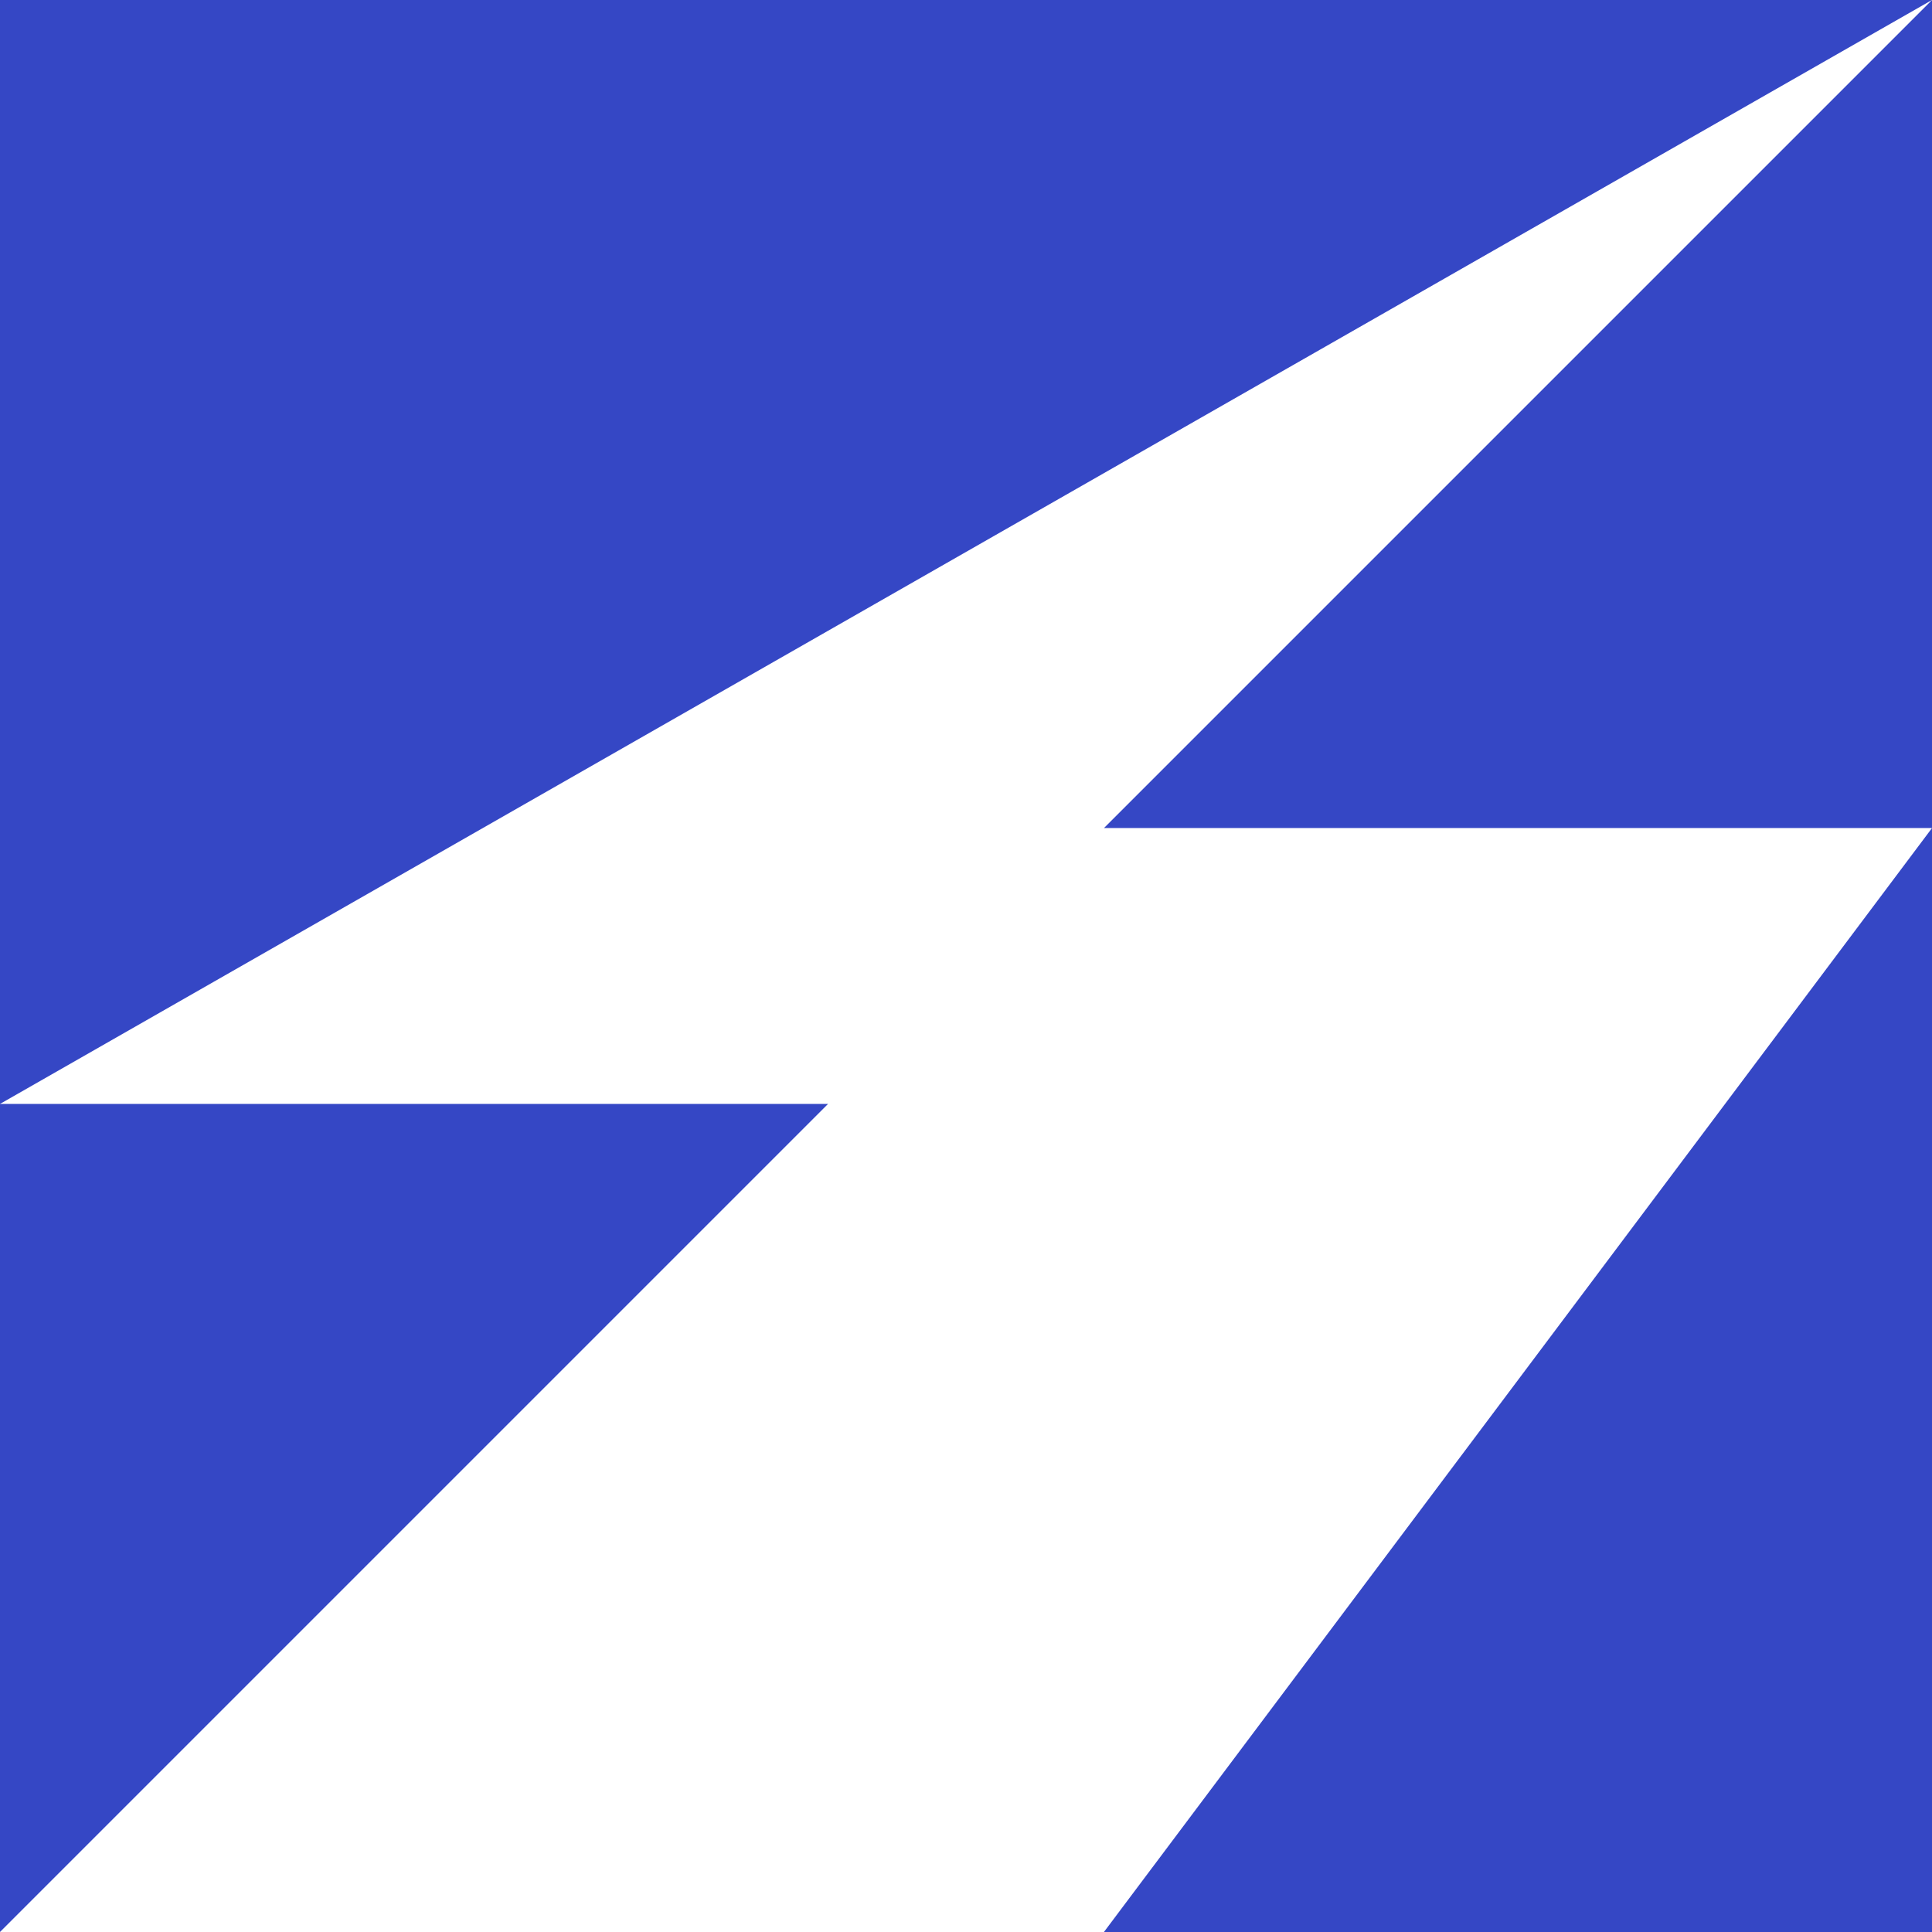
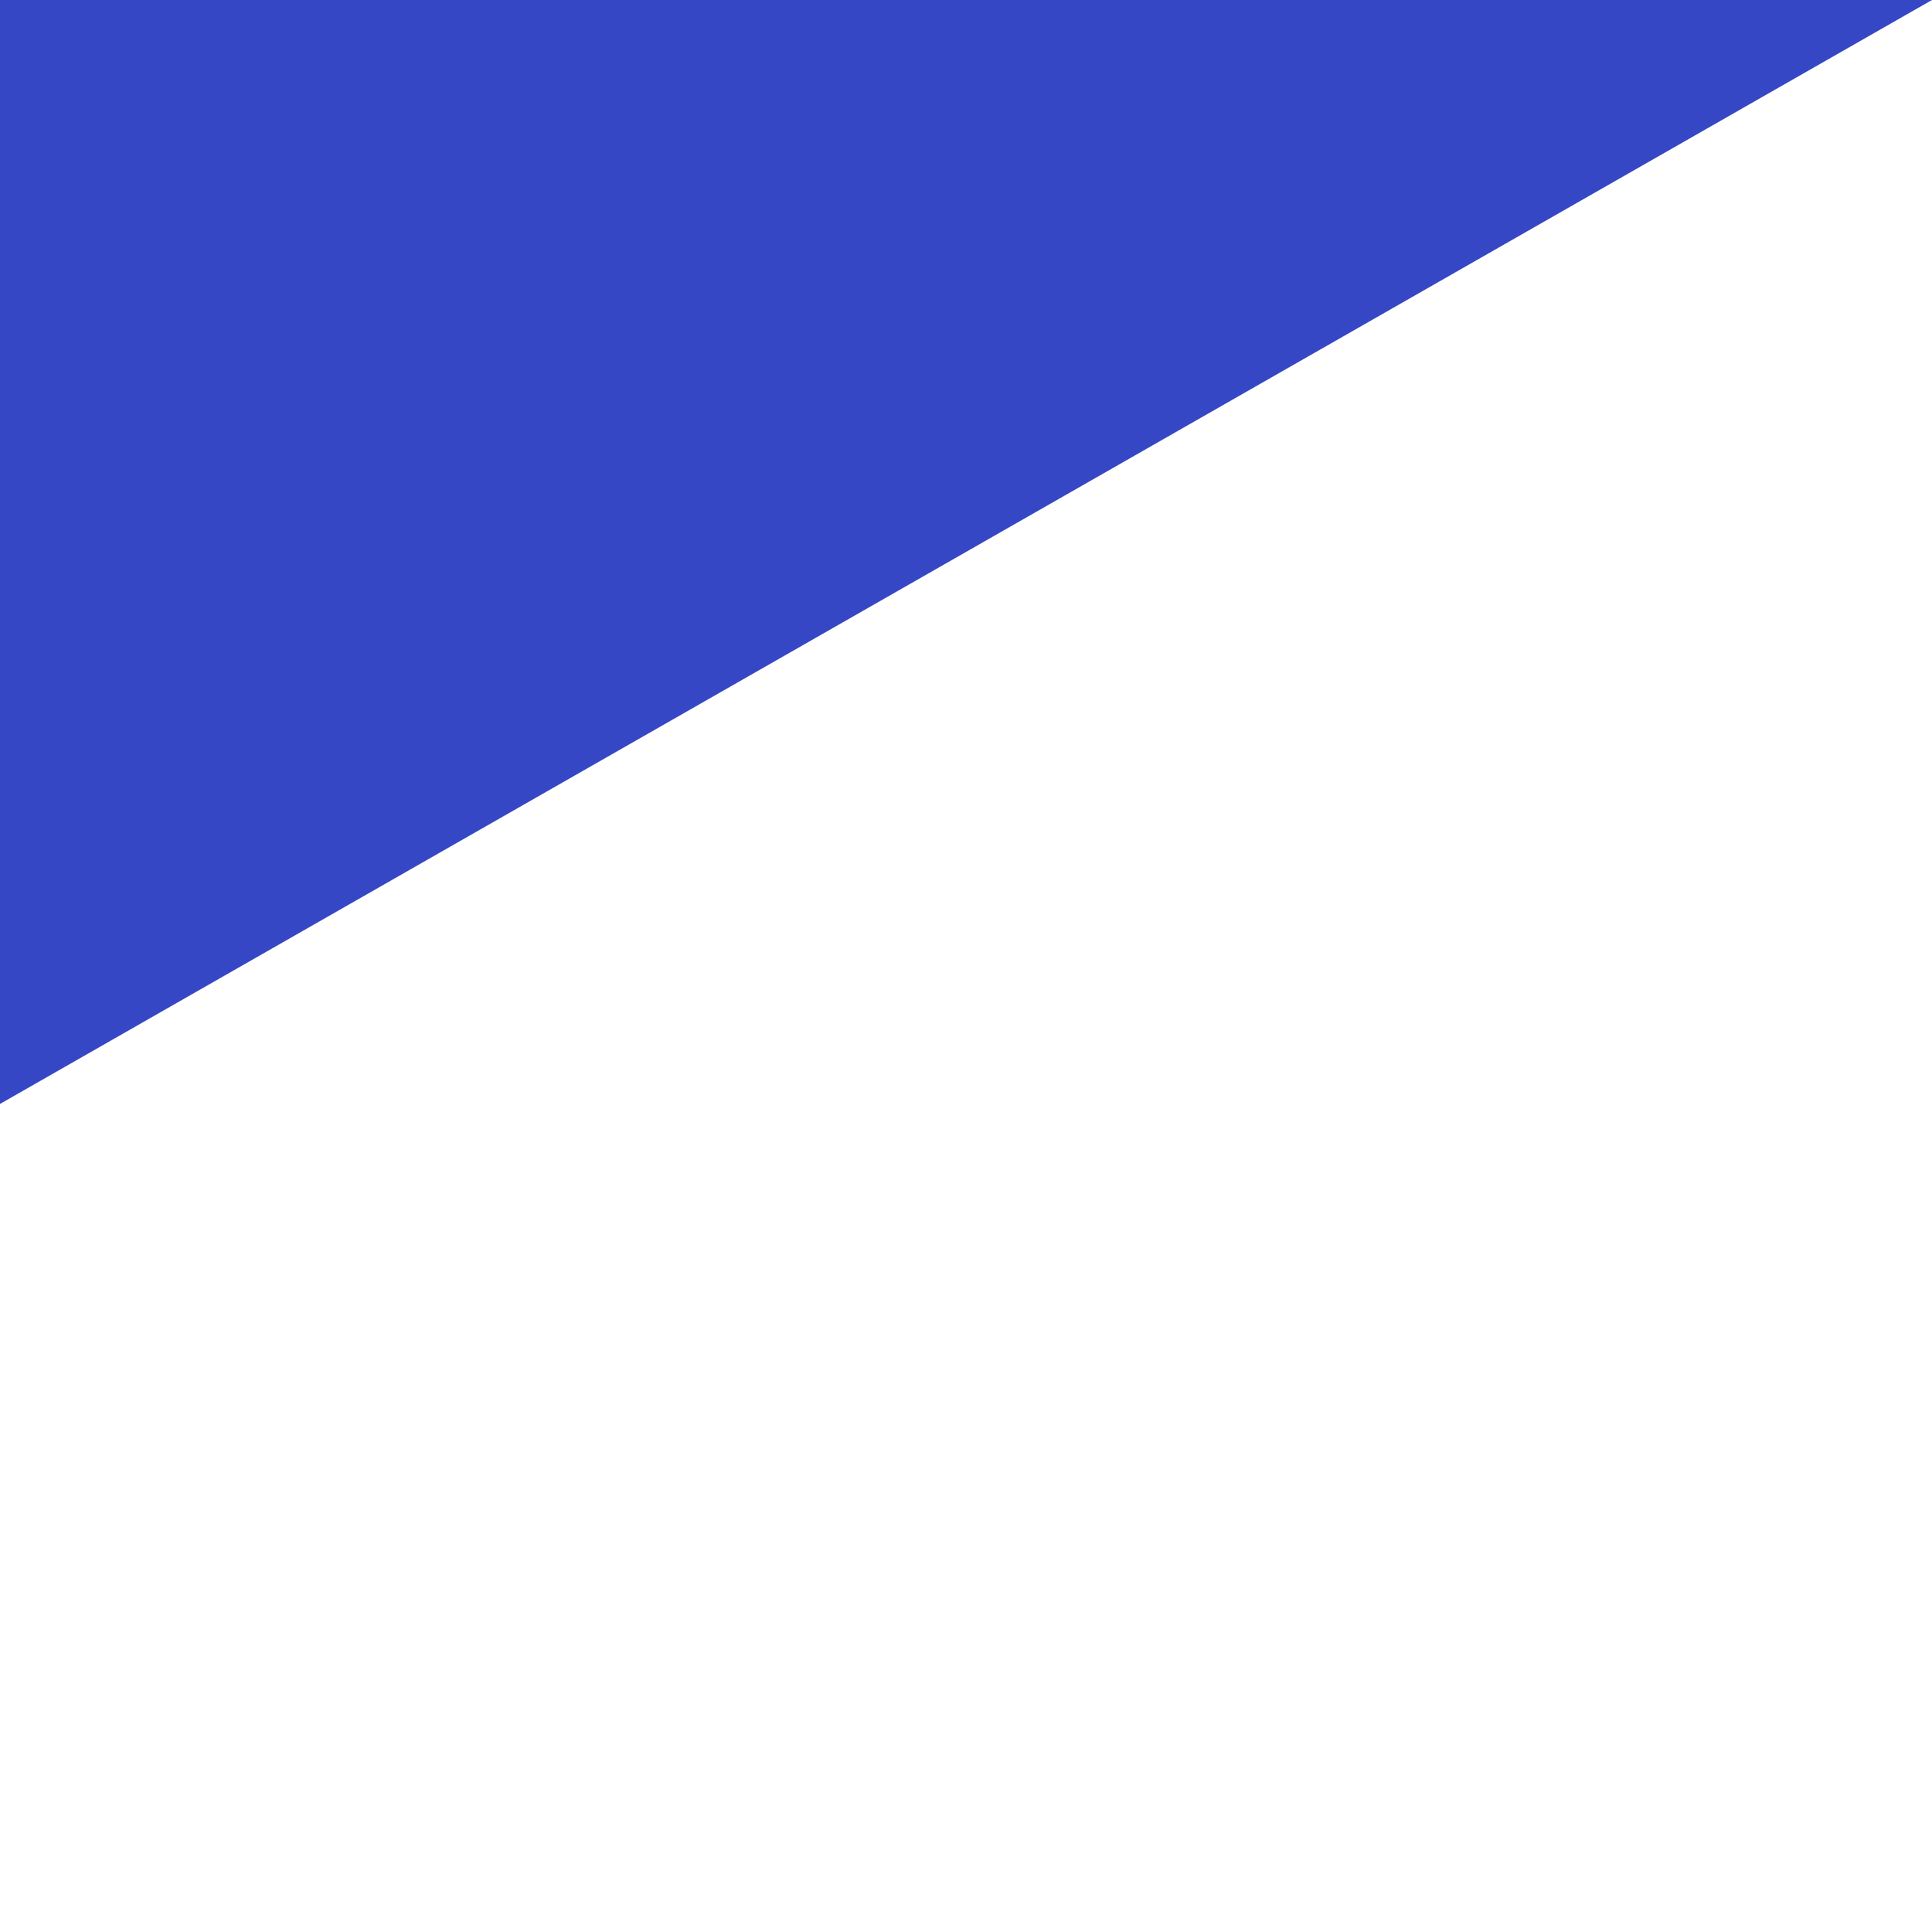
<svg xmlns="http://www.w3.org/2000/svg" width="500" height="500" fill="none">
  <path fill="#3547C5" d="M499.992 0H0v285.695L499.992 0Z" />
-   <path fill="#3547C5" d="M0 285.693h214.298L0 499.992V285.693ZM500.001 0 285.703 214.298h214.298V0Zm0 214.299L285.703 499.994h214.298V214.299Z" />
</svg>